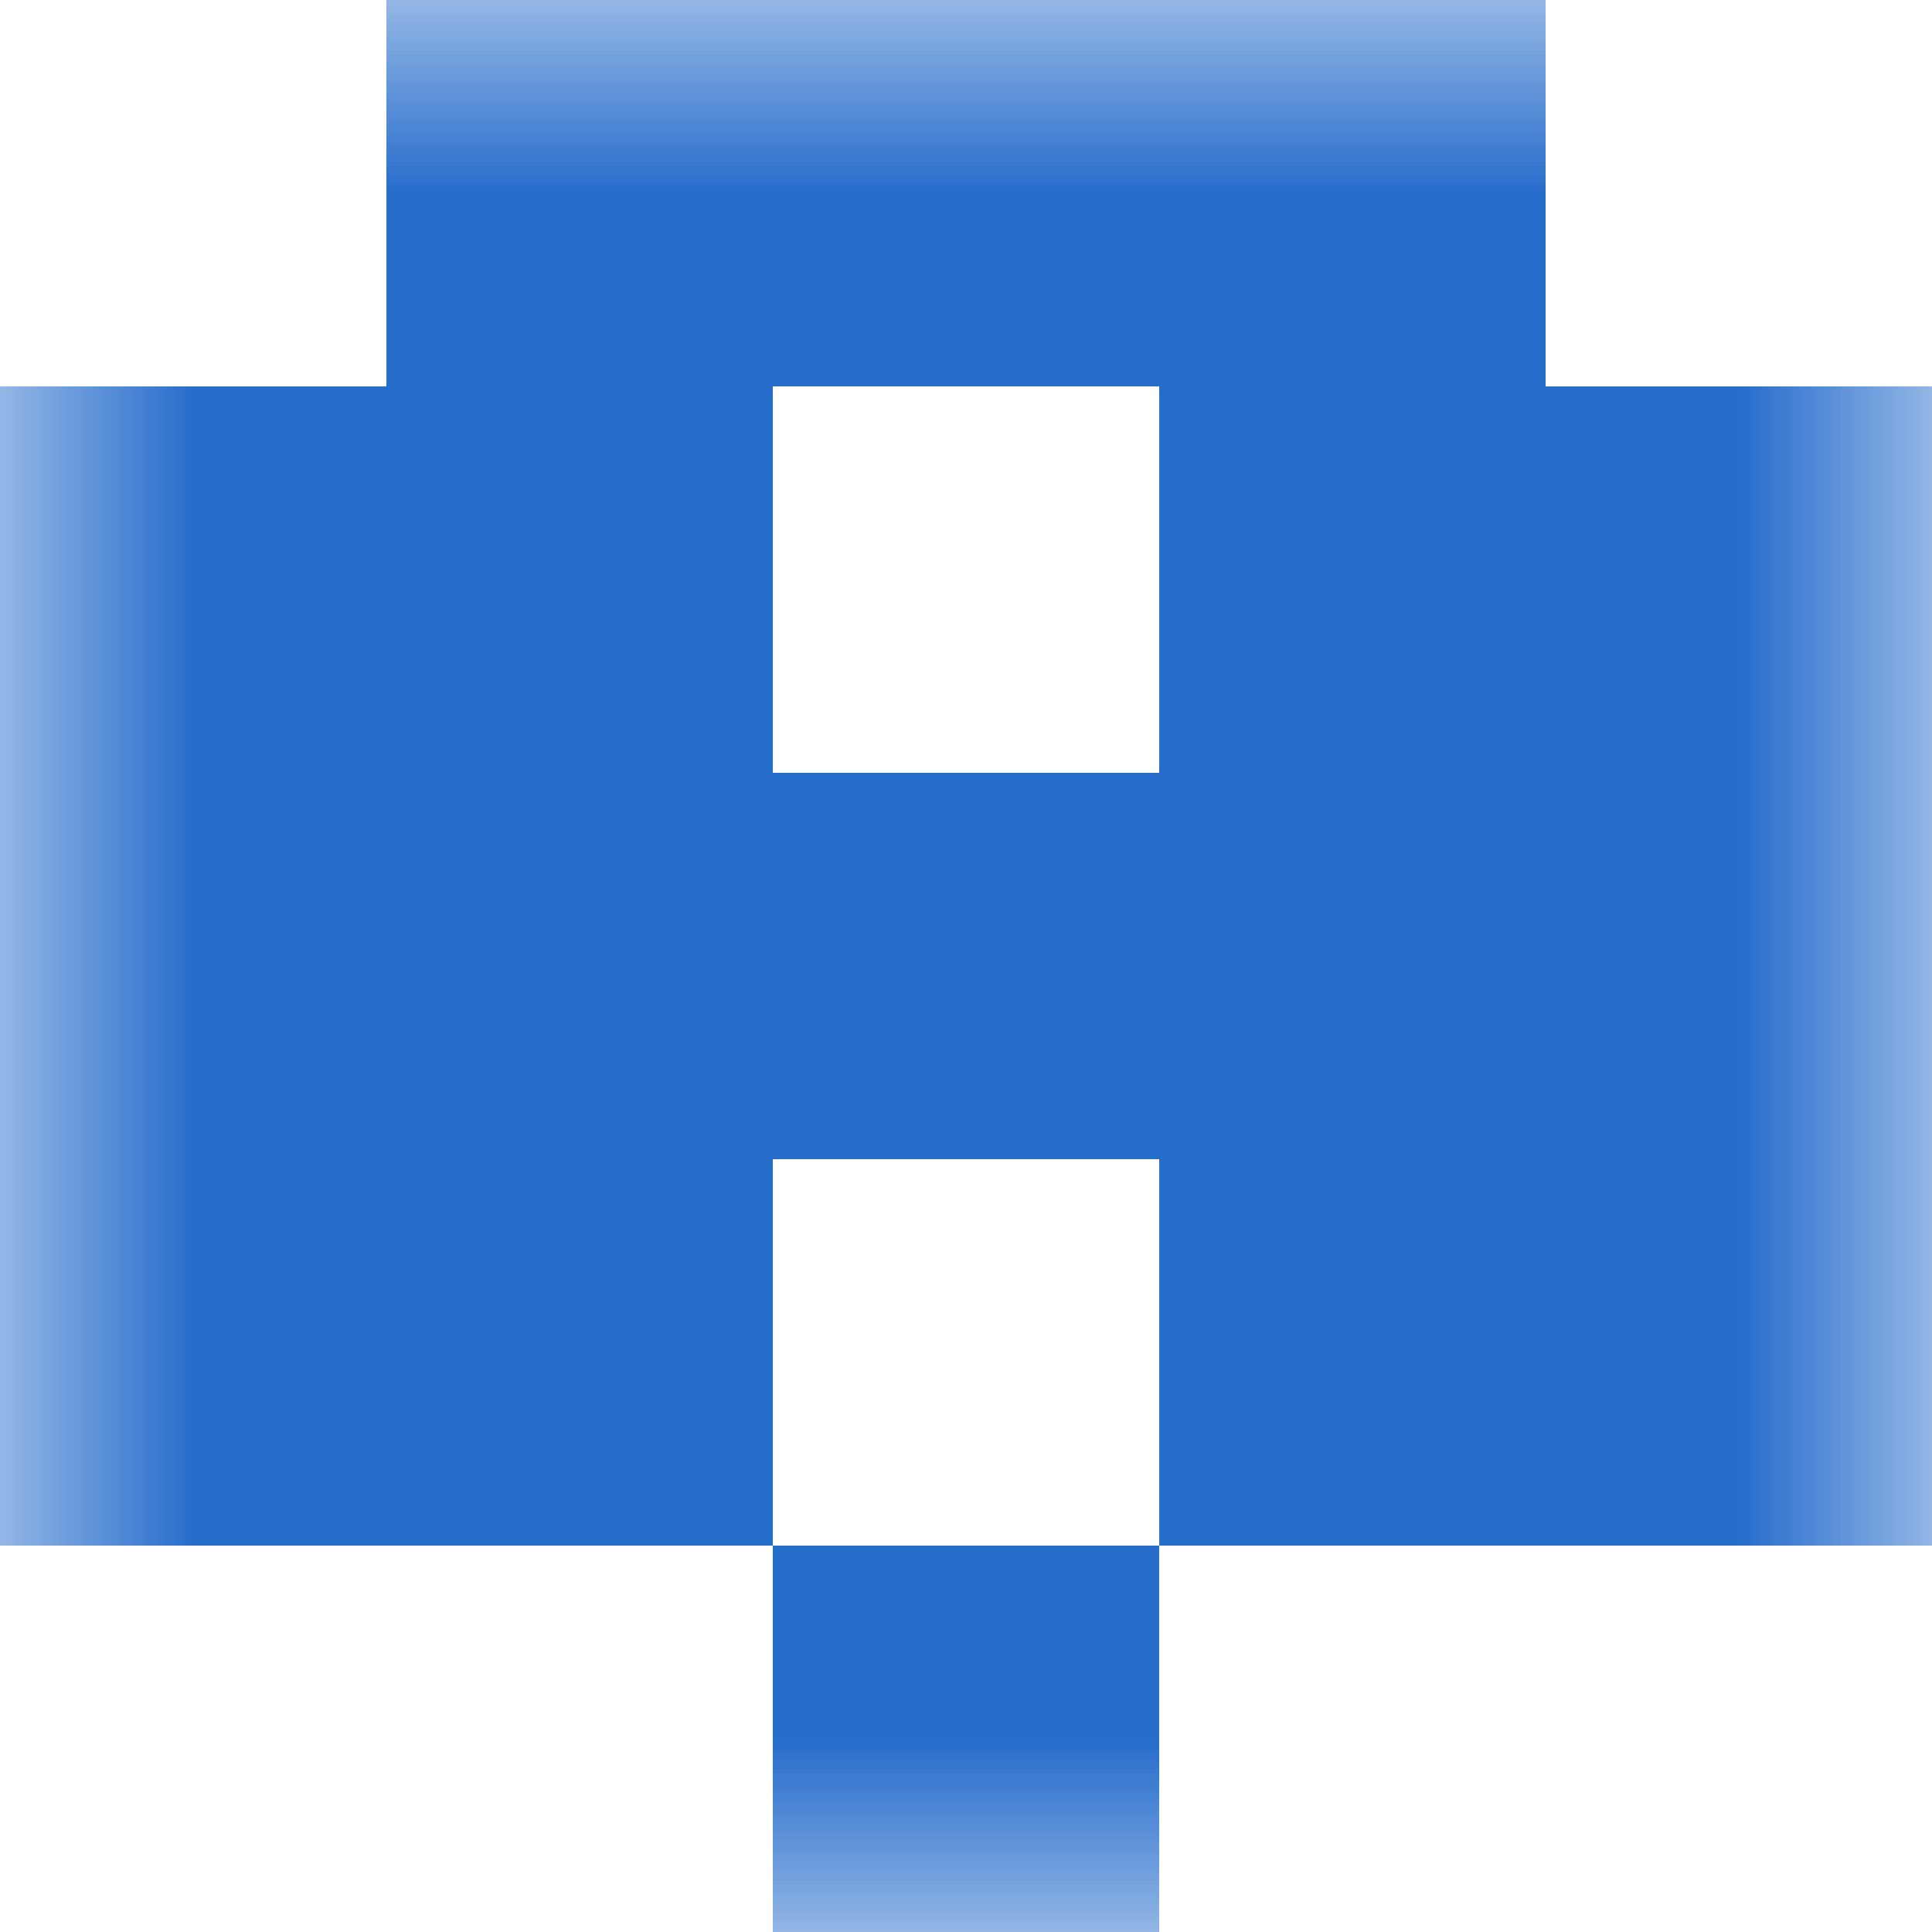
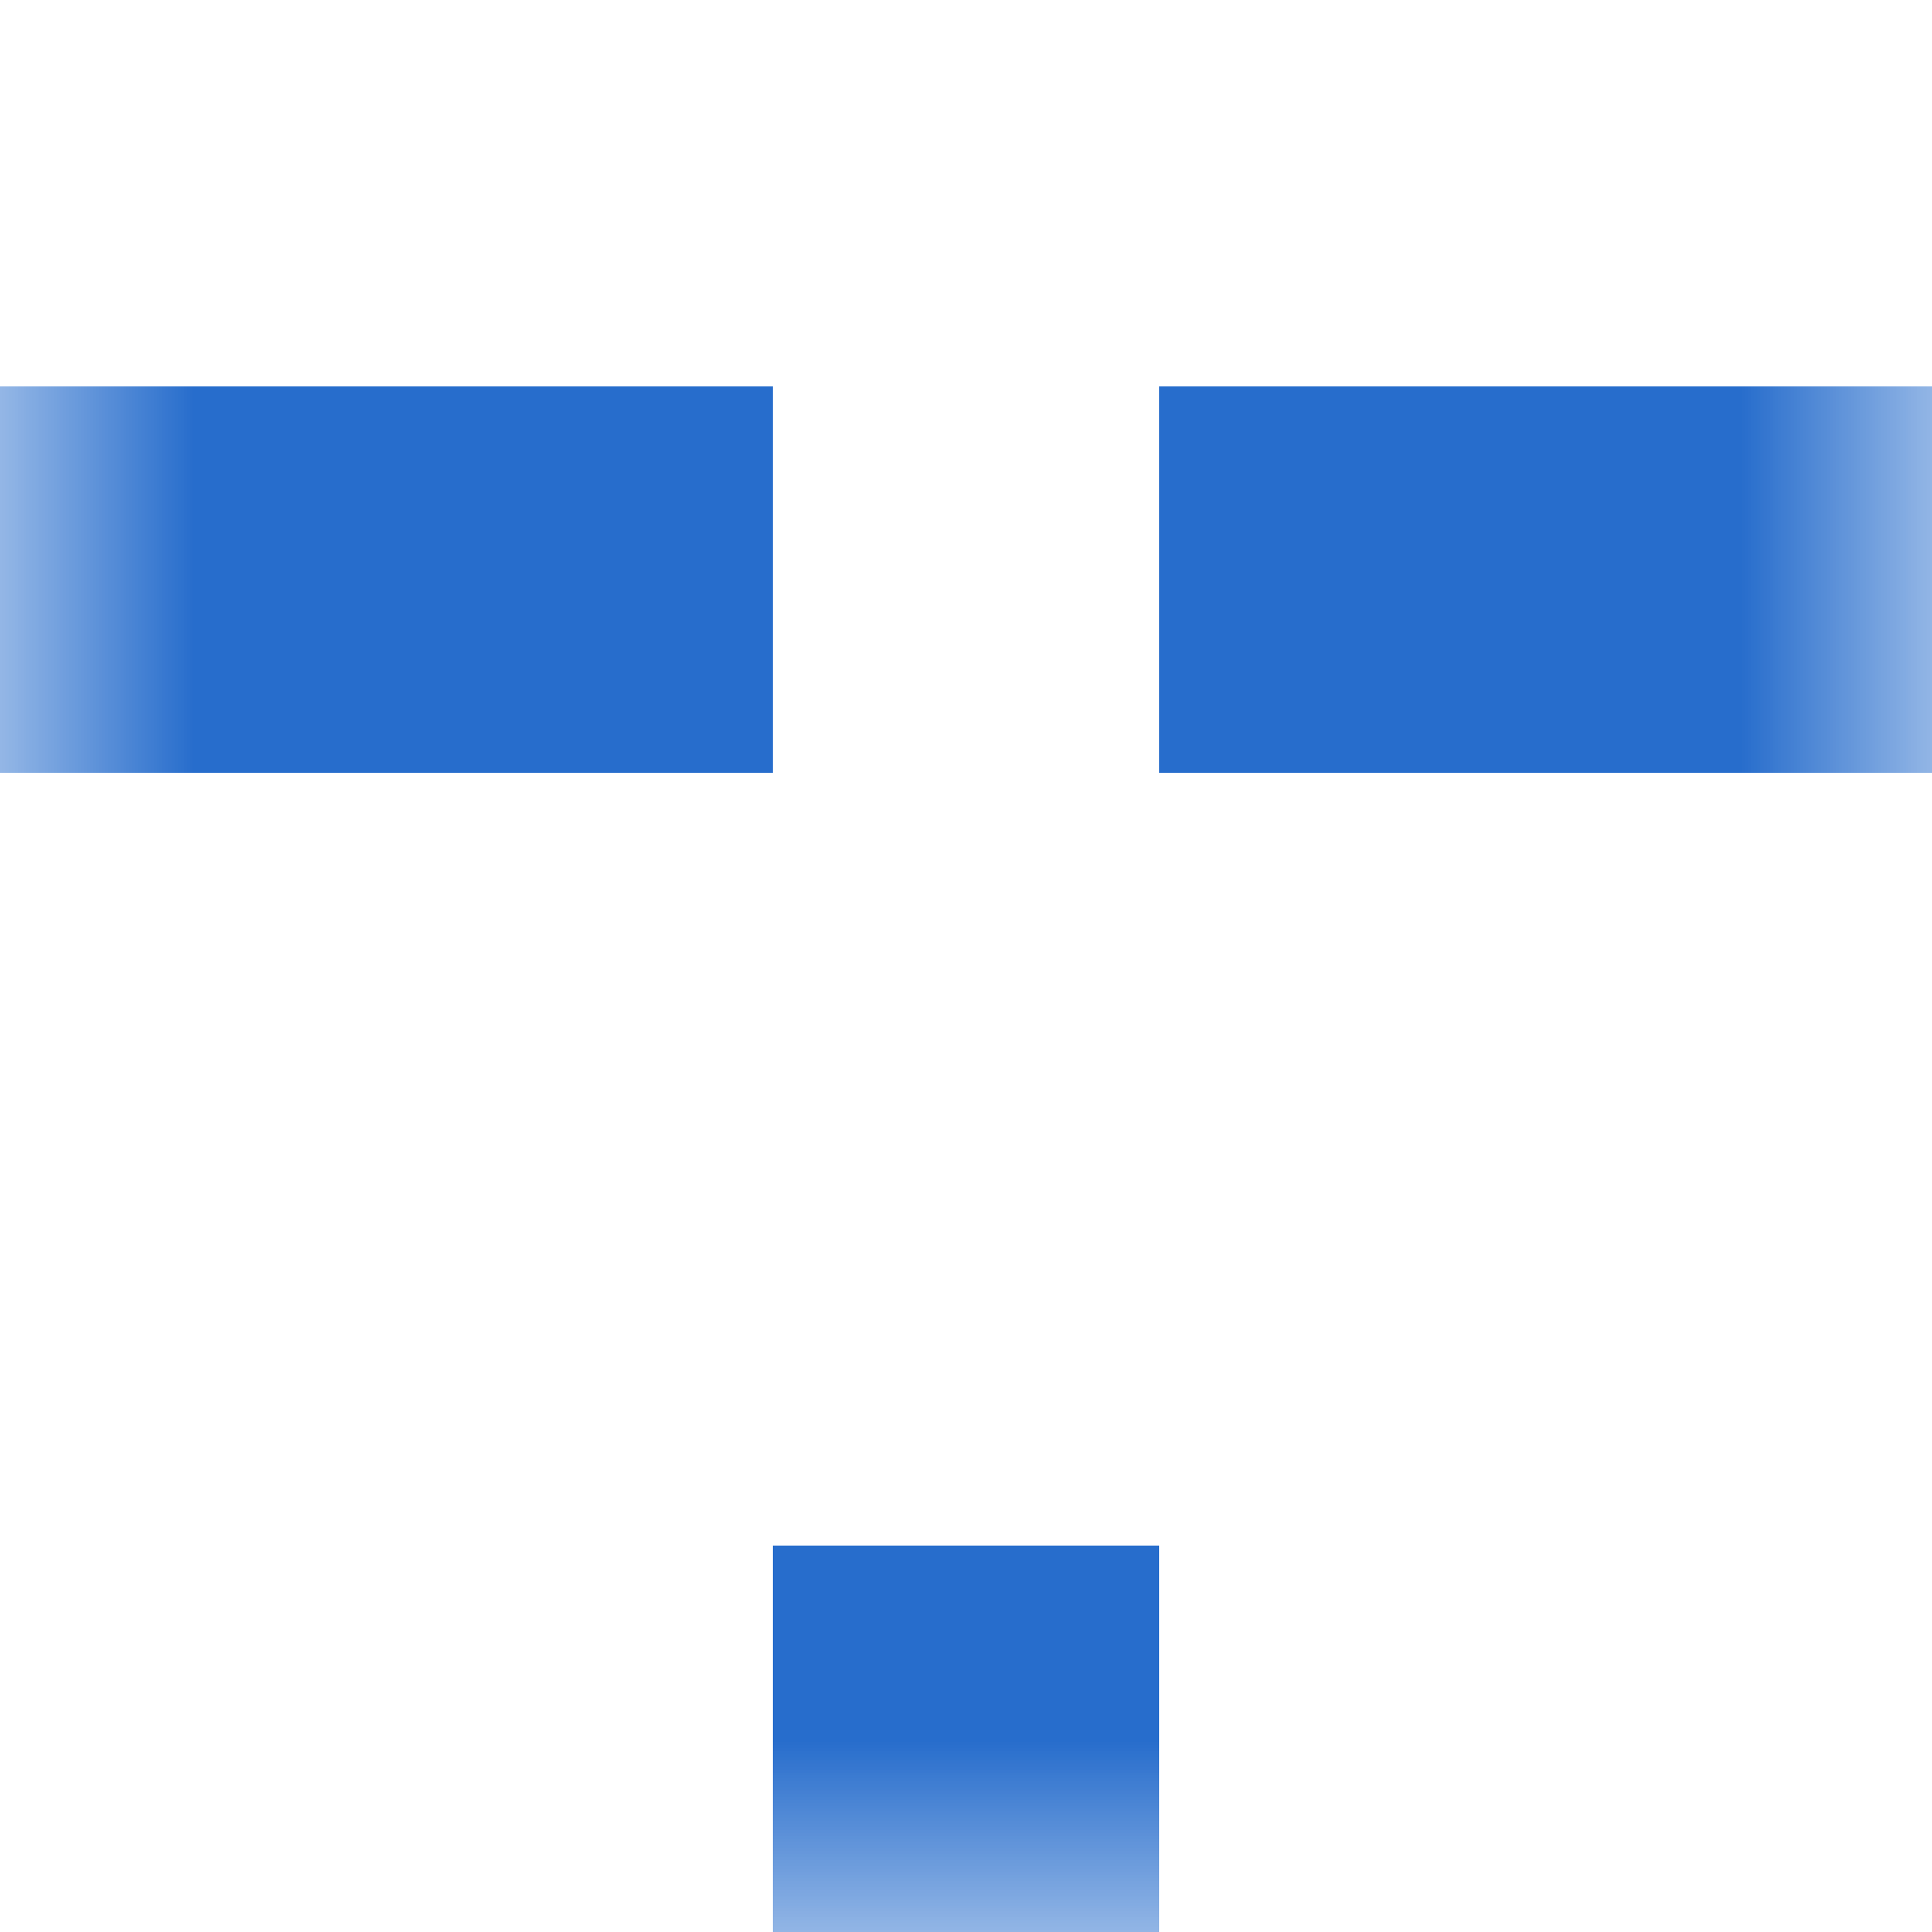
<svg xmlns="http://www.w3.org/2000/svg" viewBox="0 0 5 5" fill="none" shape-rendering="crispEdges">
  <mask id="viewboxMask">
    <rect width="5" height="5" rx="0" ry="0" x="0" y="0" fill="#fff" />
  </mask>
  <g mask="url(#viewboxMask)">
-     <path fill="#276dcc" d="M1 0h3v1H1z" />
    <path d="M2 1H0v1h2V1ZM5 1H3v1h2V1Z" fill="#276dcc" />
-     <path fill="#276dcc" d="M0 2h5v1H0z" />
-     <path d="M2 3H0v1h2V3ZM5 3H3v1h2V3Z" fill="#276dcc" />
    <path fill="#276dcc" d="M2 4h1v1H2z" />
  </g>
</svg>